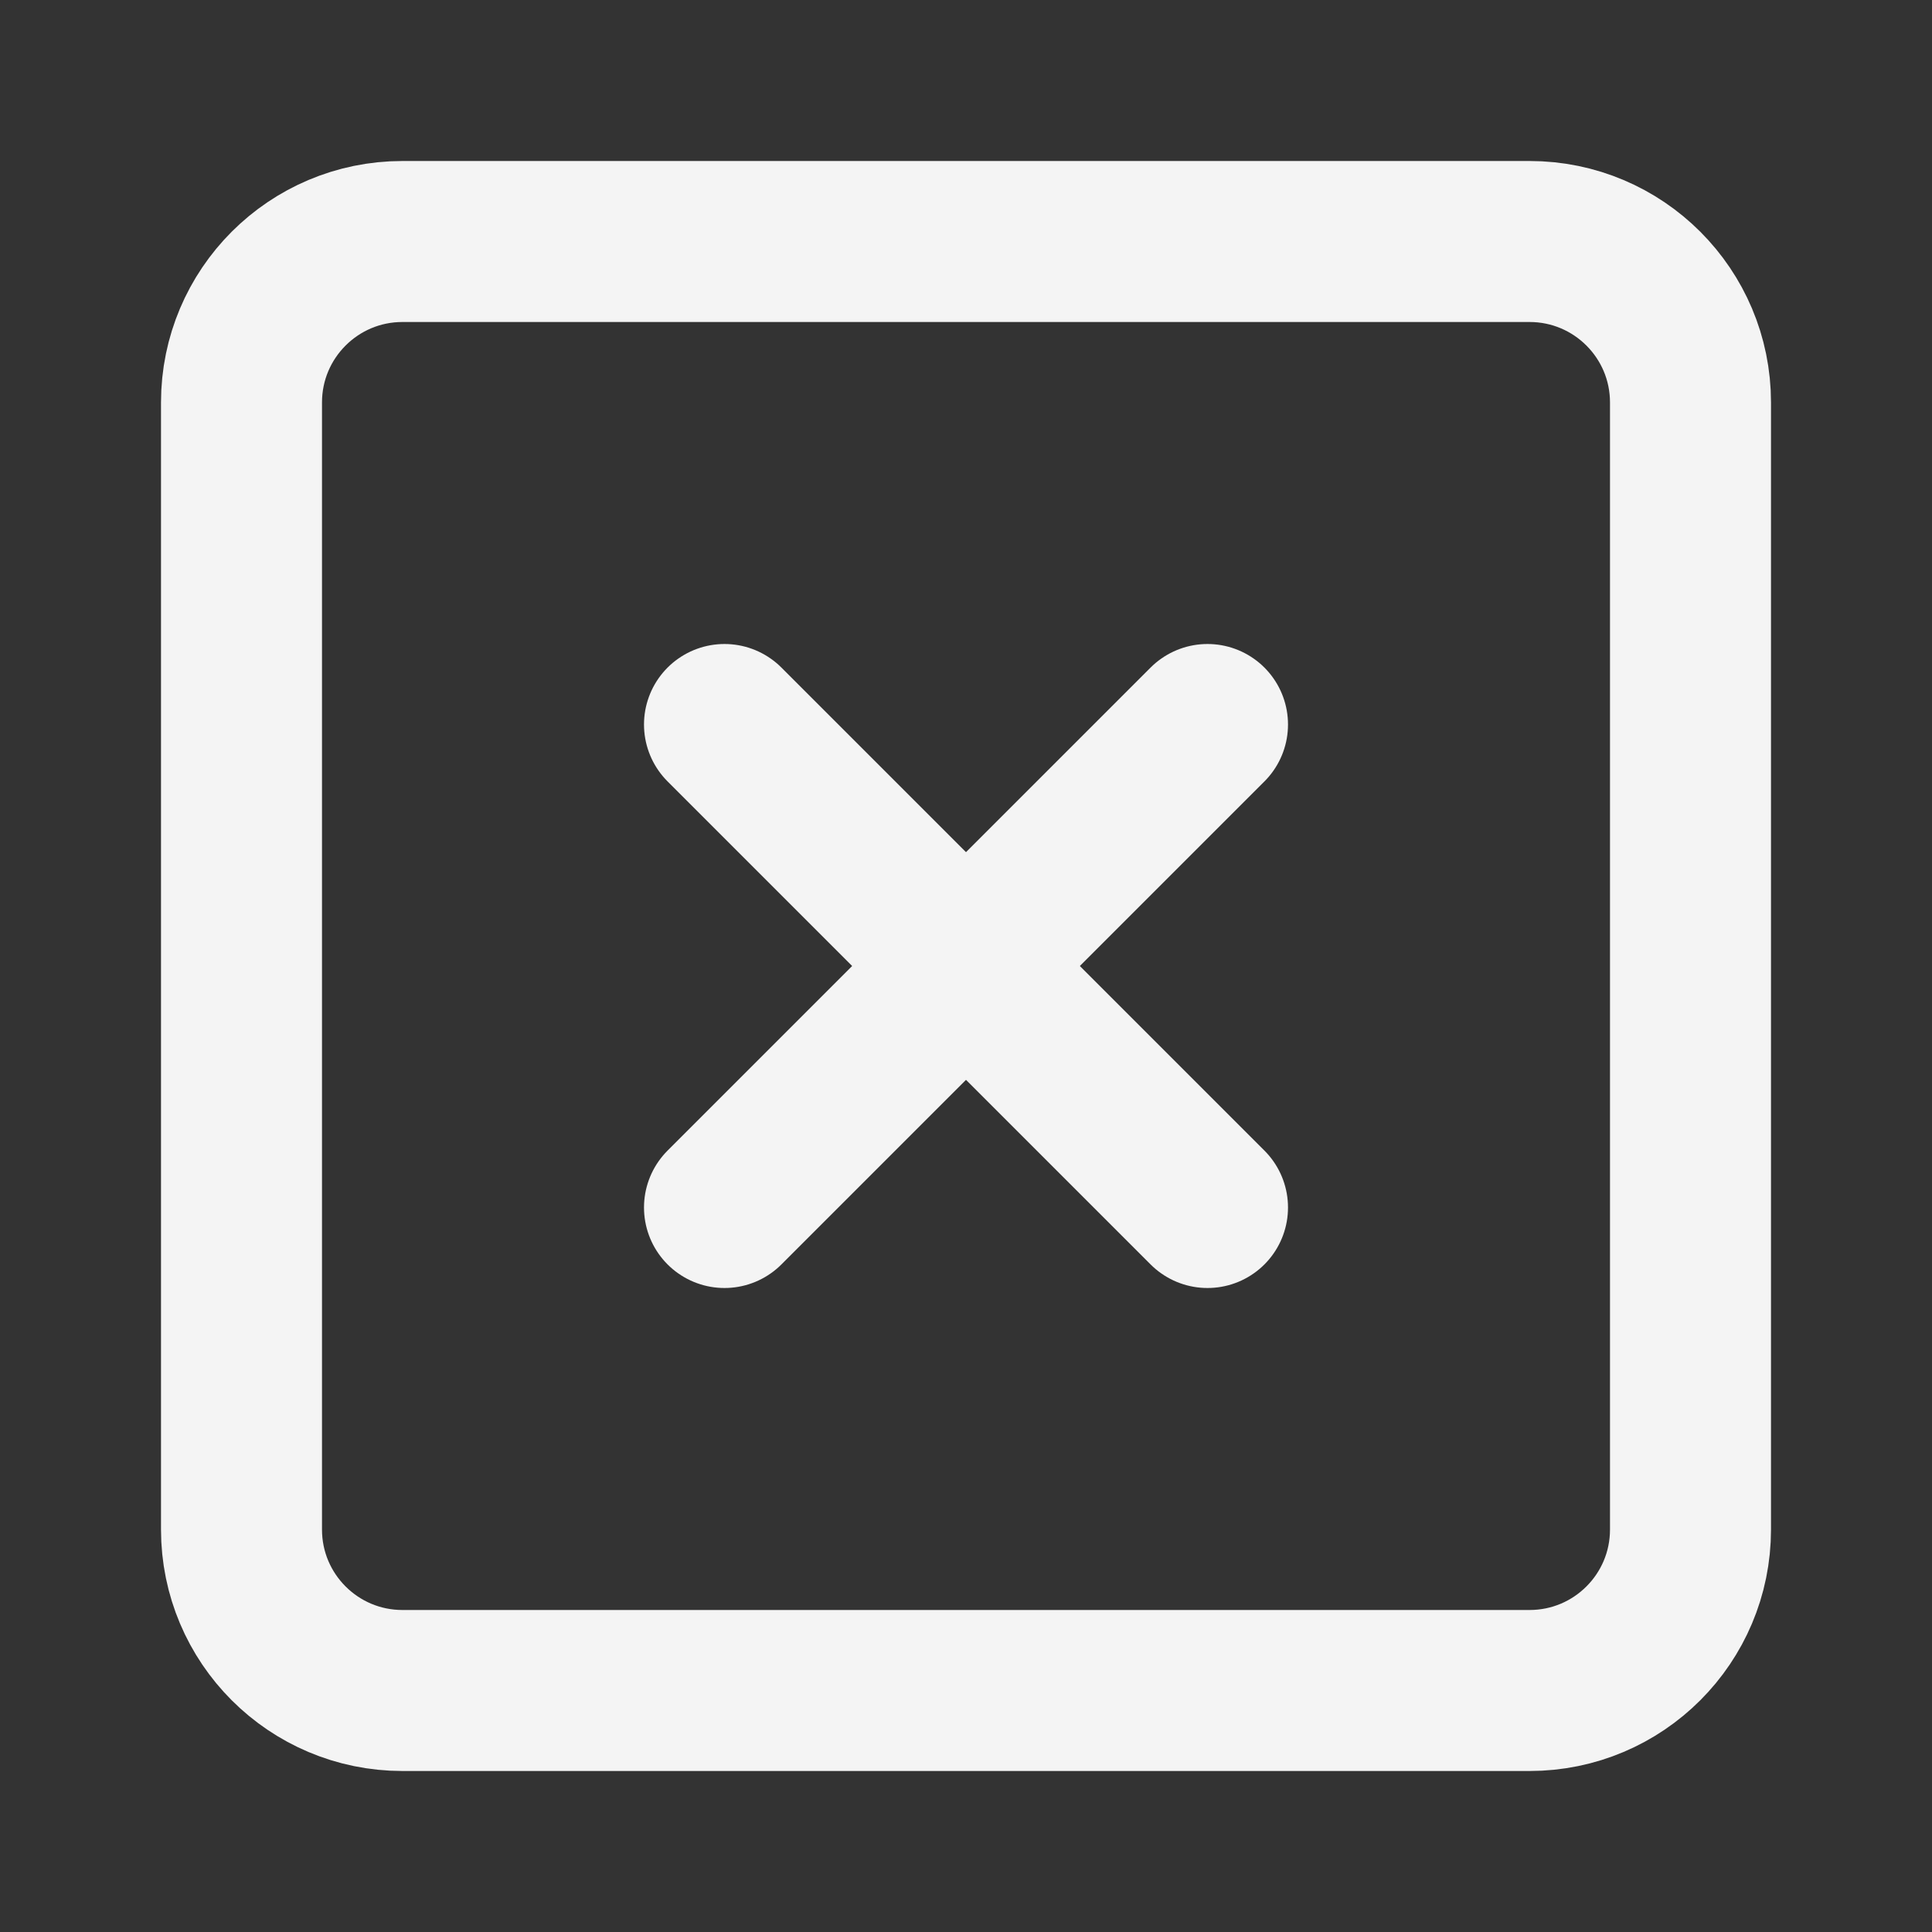
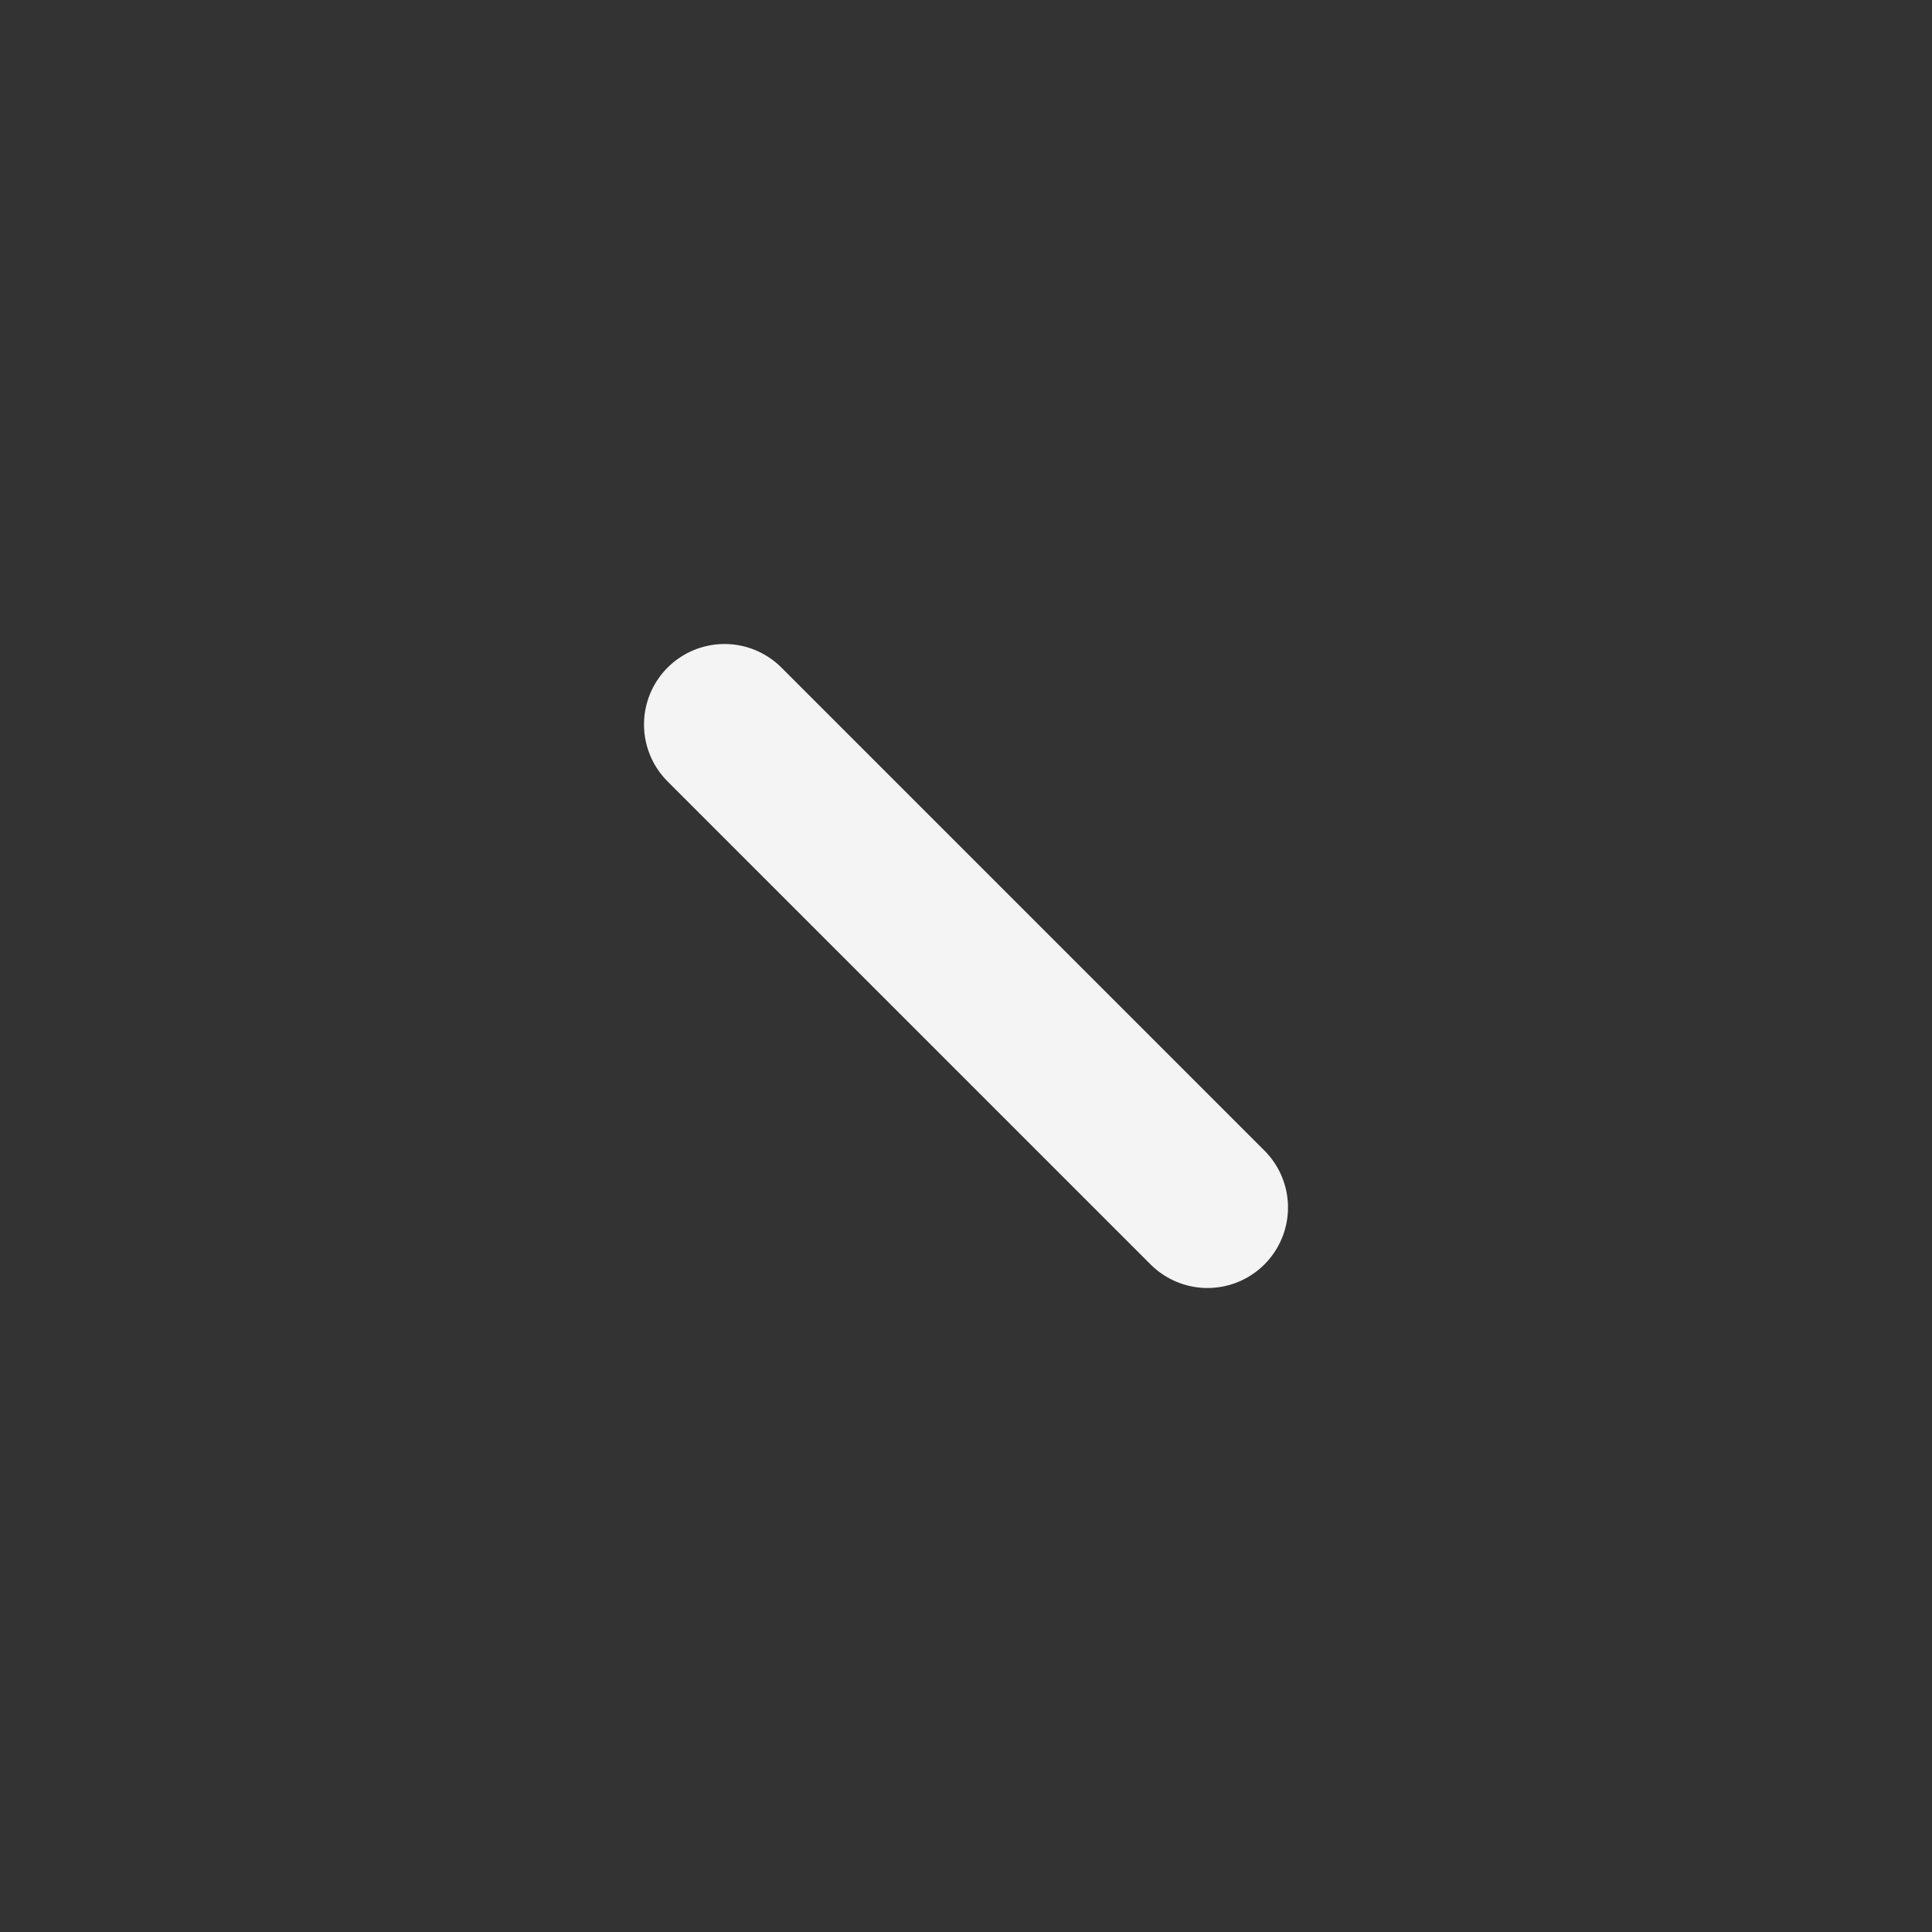
<svg xmlns="http://www.w3.org/2000/svg" width="24" height="24" viewBox="0 0 24 24" fill="none">
  <rect x="0" y="0" width="24" height="24" fill="#333333" stroke="none" />
-   <path fill-rule="evenodd" clip-rule="evenodd" d="M19 3H5C3.895 3 3 3.895 3 5V19C3 20.105 3.895 21 5 21H19C20.105 21 21 20.105 21 19V5C21 3.895 20.105 3 19 3Z" stroke="#F4F4F4" stroke-width="2" stroke-linecap="round" stroke-linejoin="round" />
  <path d="M9 9L15 15" stroke="#F4F4F4" stroke-width="2" stroke-linecap="round" stroke-linejoin="round" />
-   <path d="M15 9L9 15" stroke="#F4F4F4" stroke-width="2" stroke-linecap="round" stroke-linejoin="round" />
</svg>